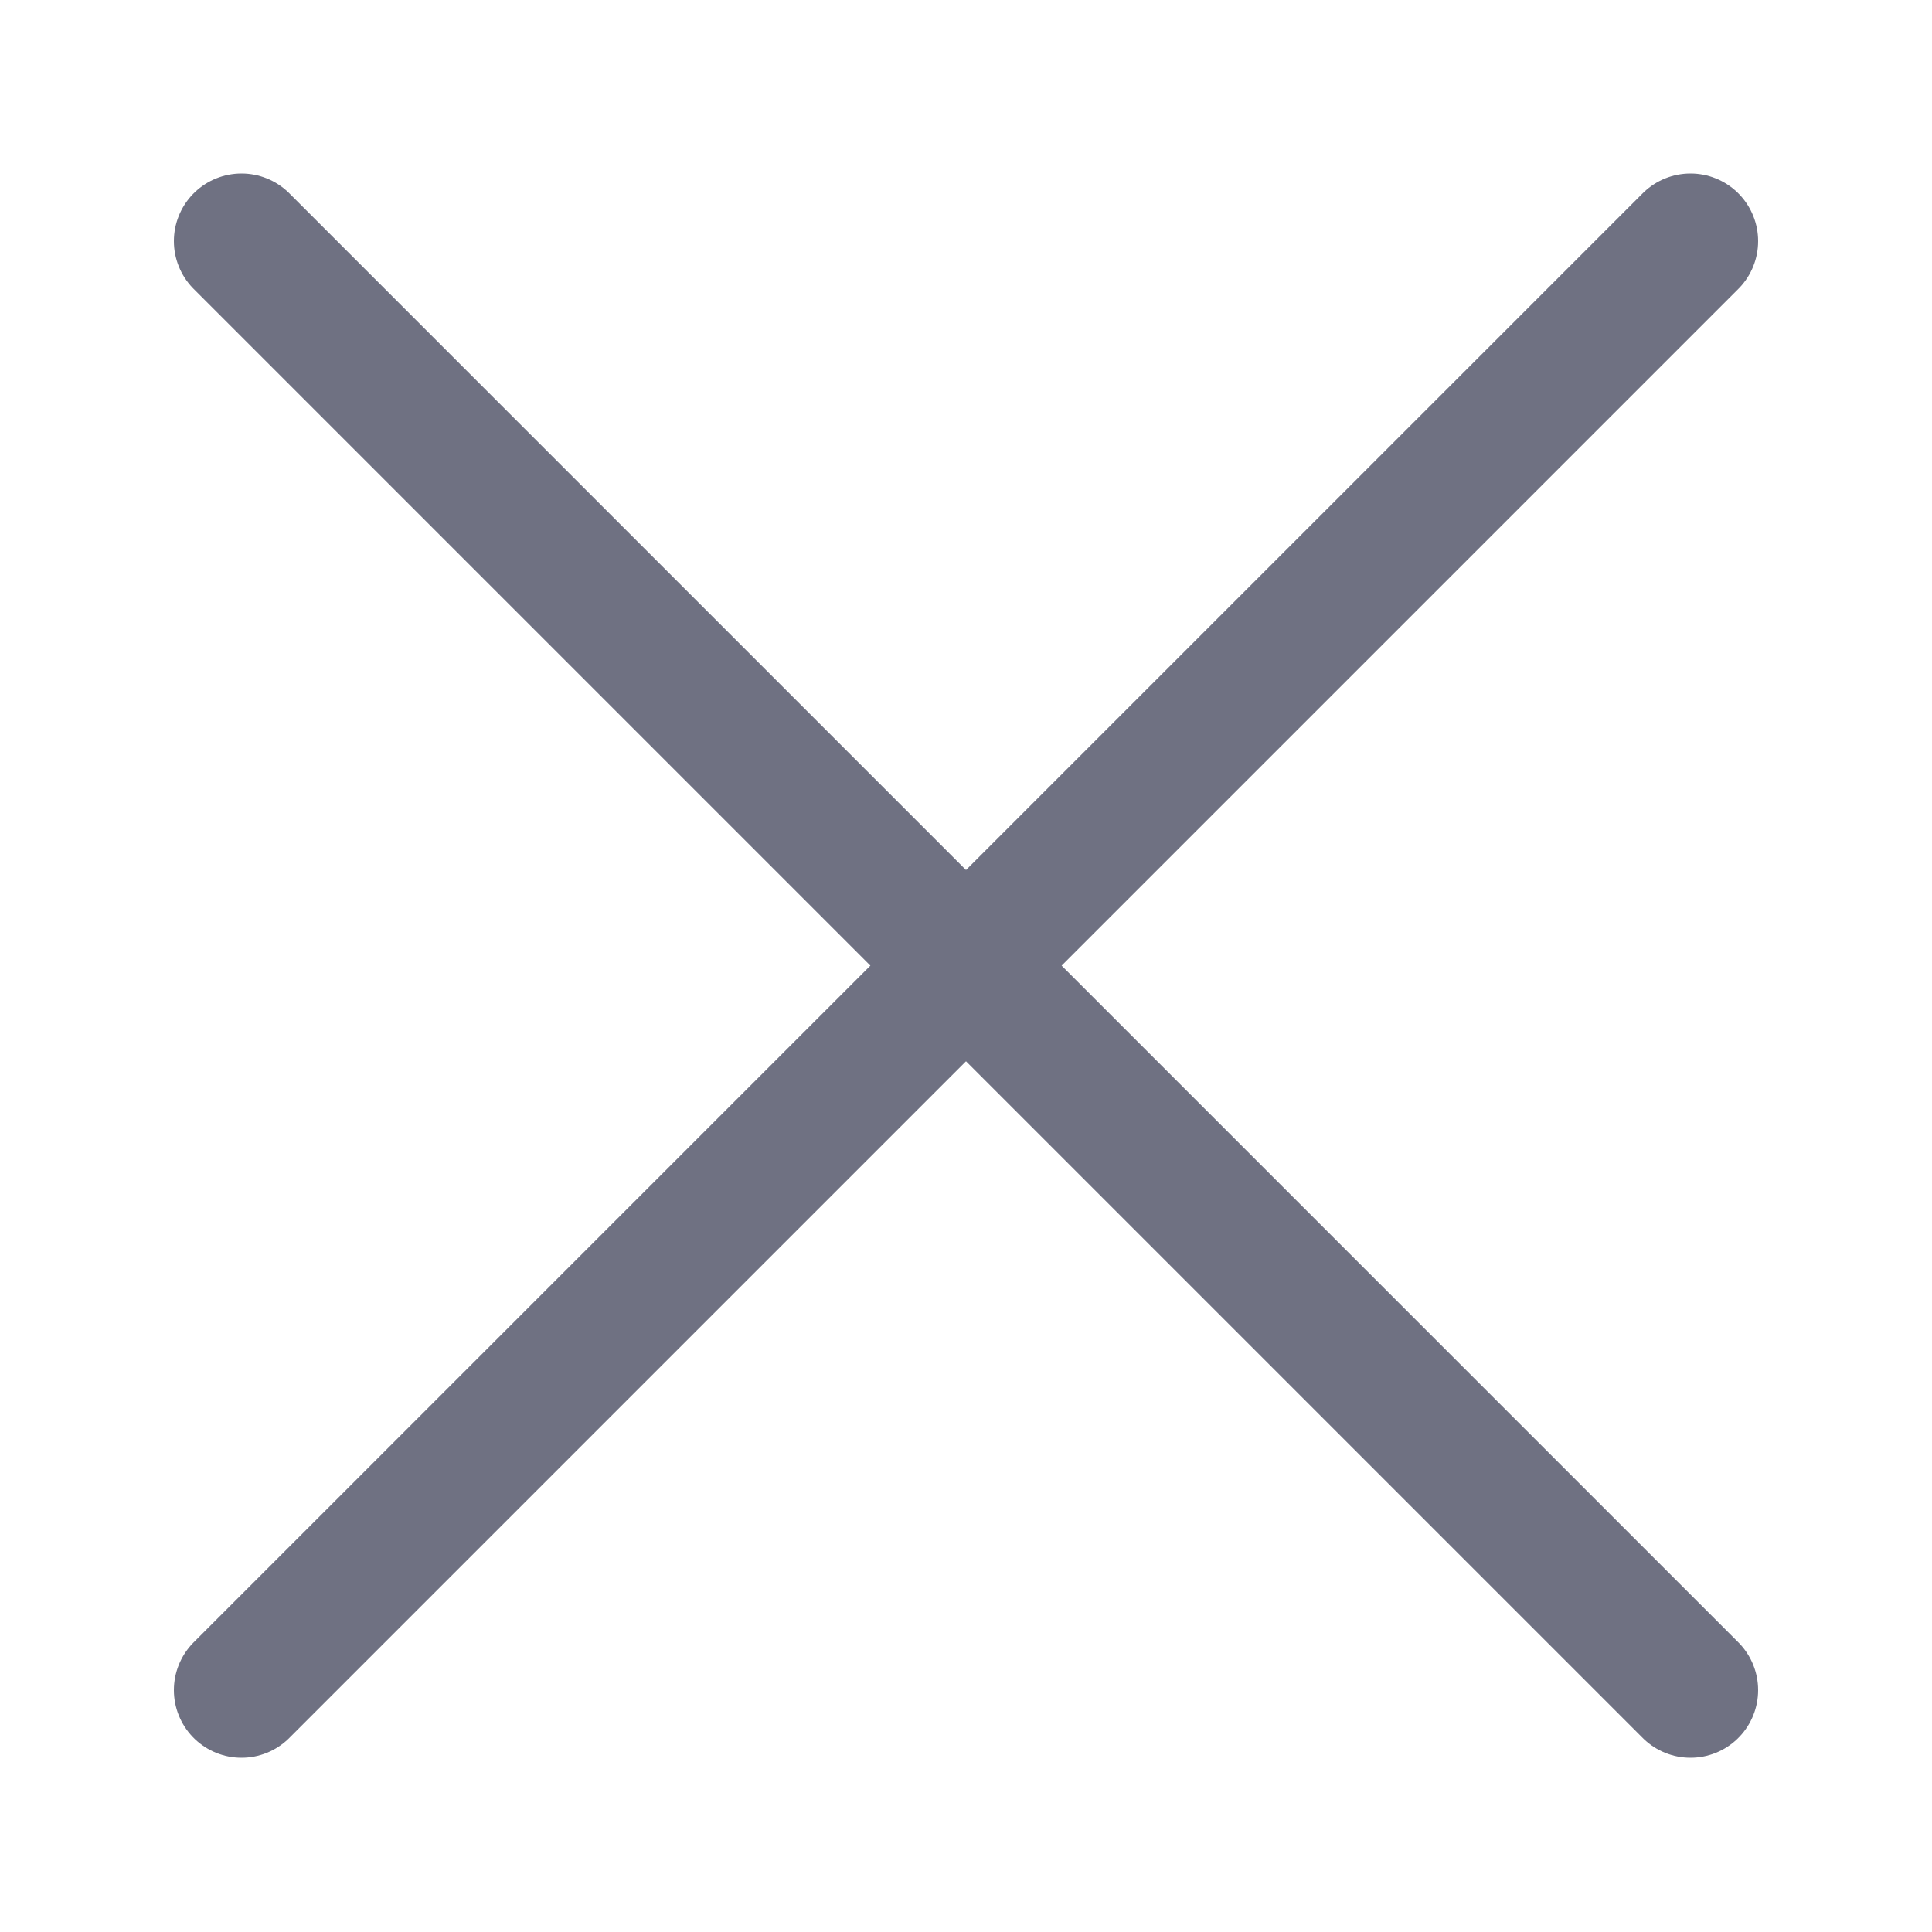
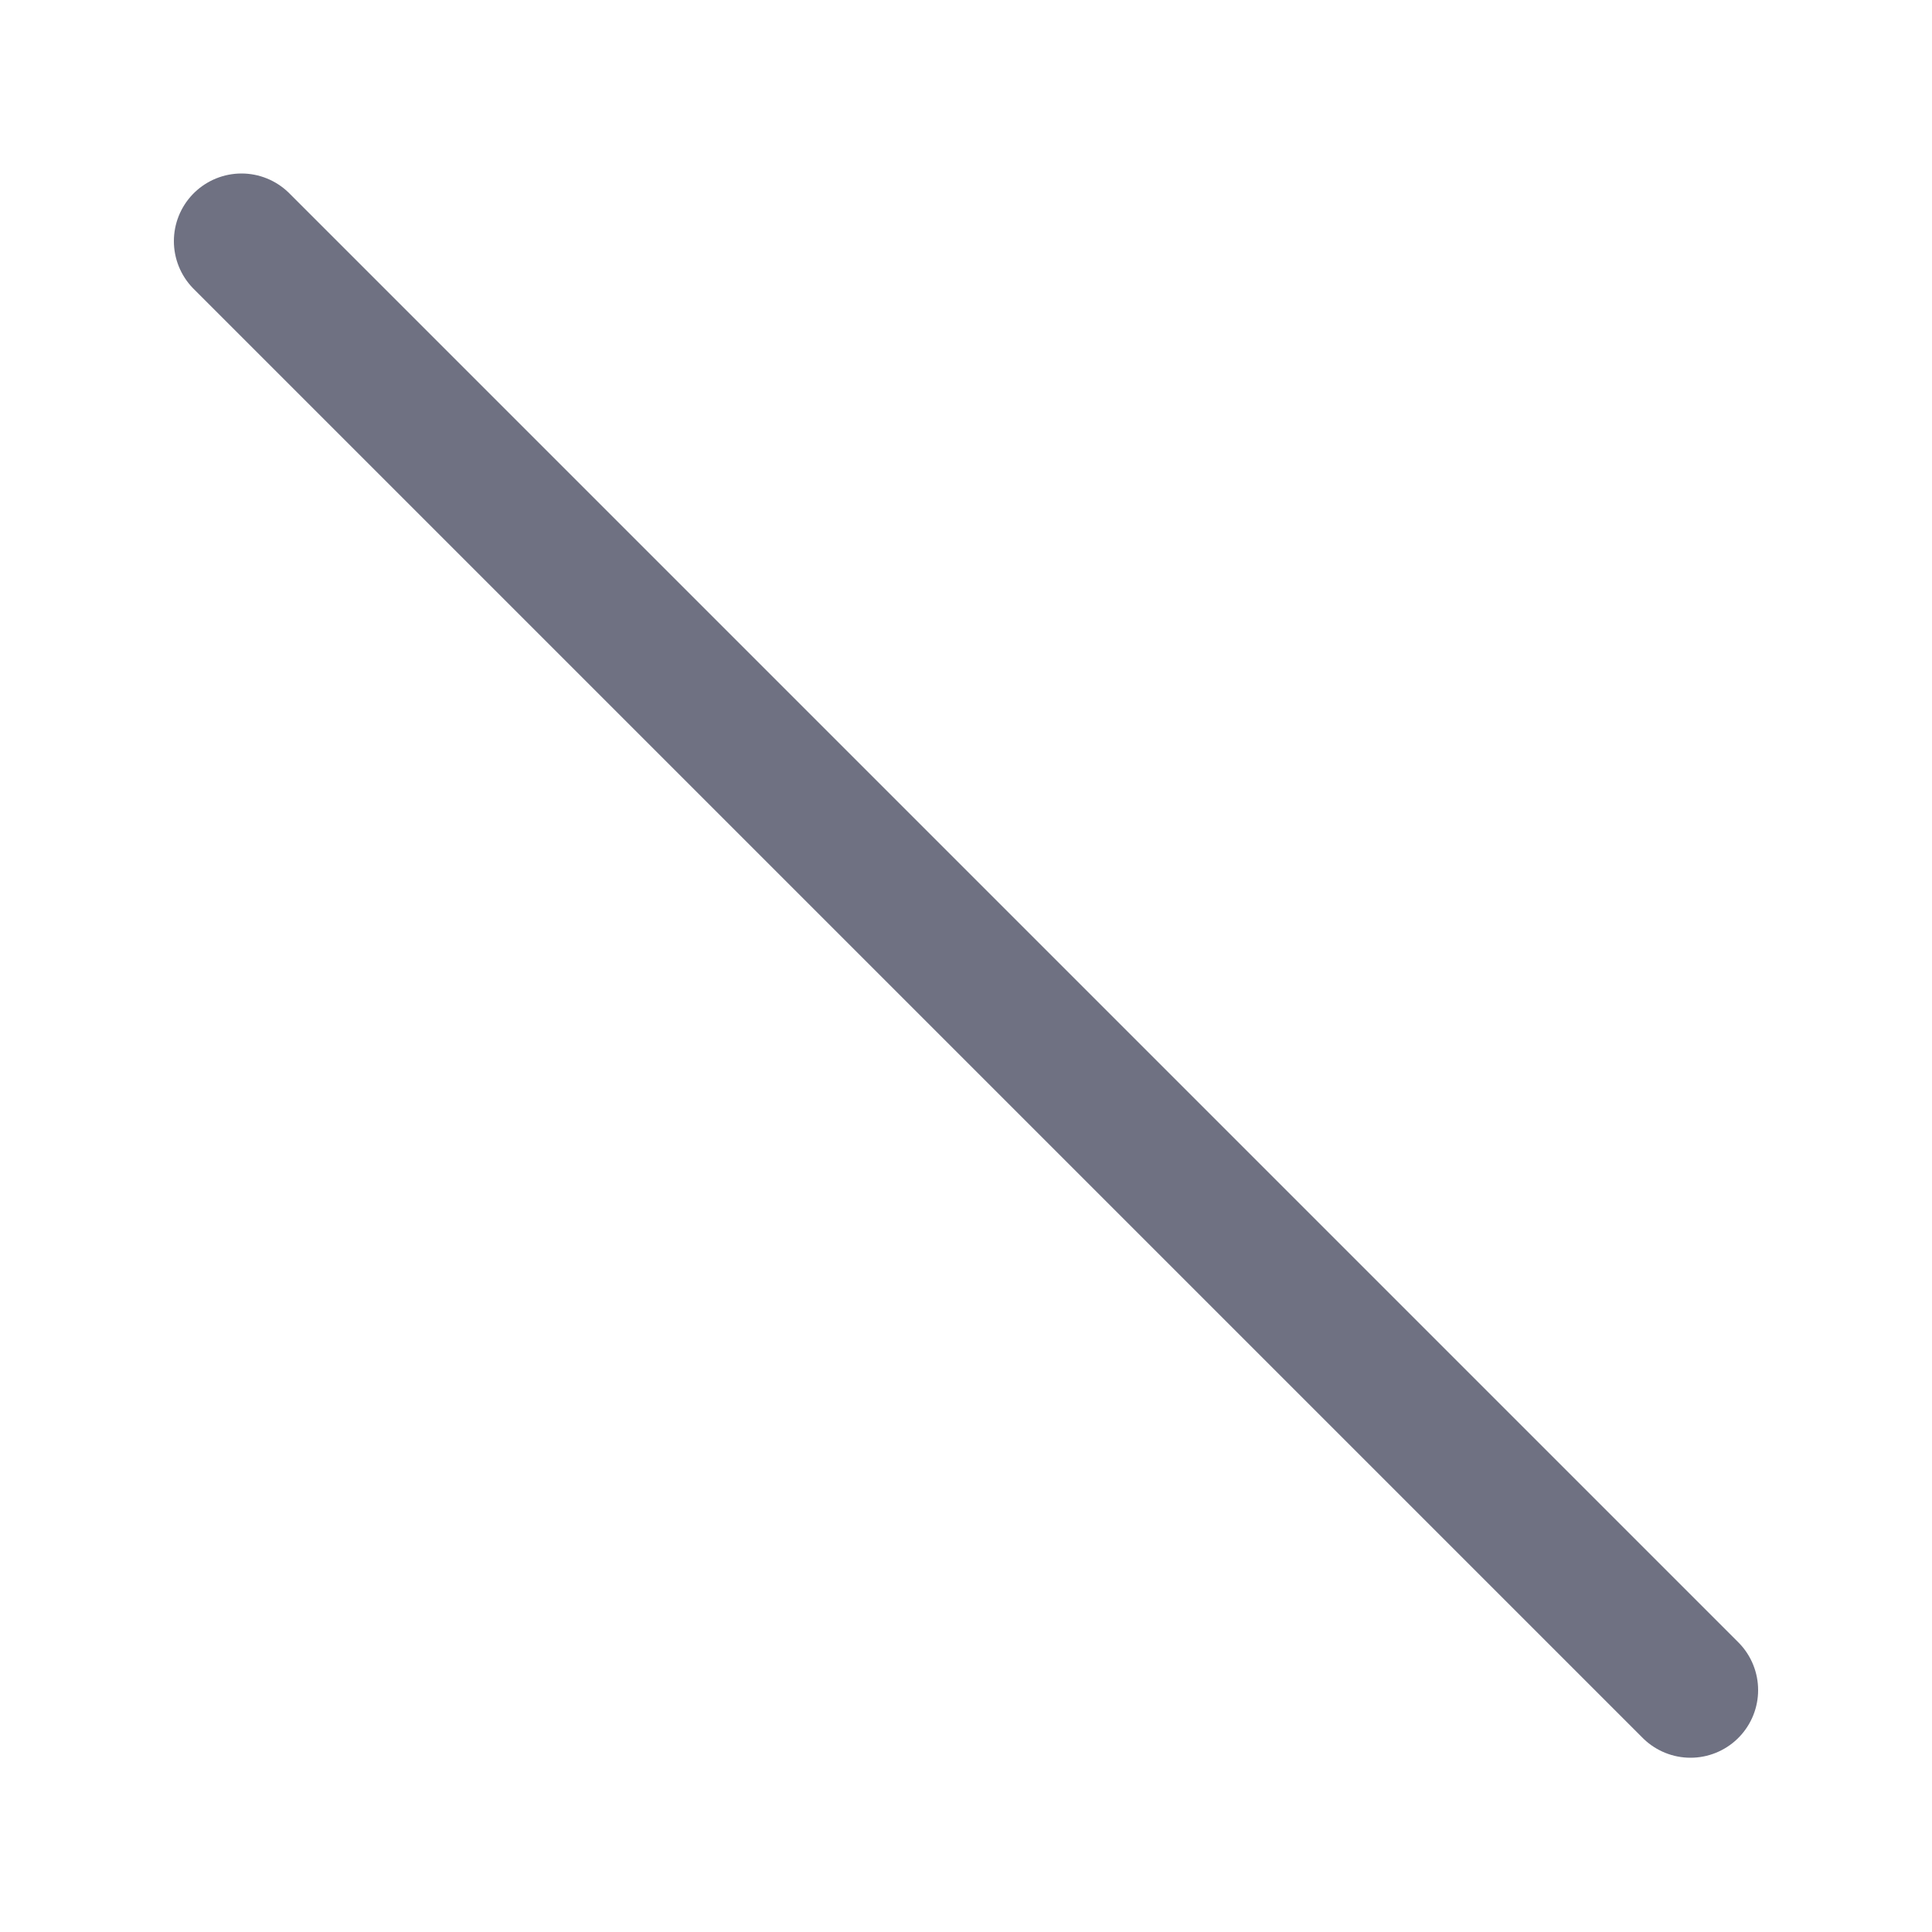
<svg xmlns="http://www.w3.org/2000/svg" width="20" height="20" viewBox="0 0 20 20" fill="none">
-   <path d="M2.5 17.496L17.5 2.496" stroke="#6F7182" stroke-width="1.4" stroke-linecap="round" stroke-linejoin="round" />
  <path d="M17.5 17.496L2.5 2.496" stroke="#6F7182" stroke-width="1.4" stroke-linecap="round" stroke-linejoin="round" />
</svg>